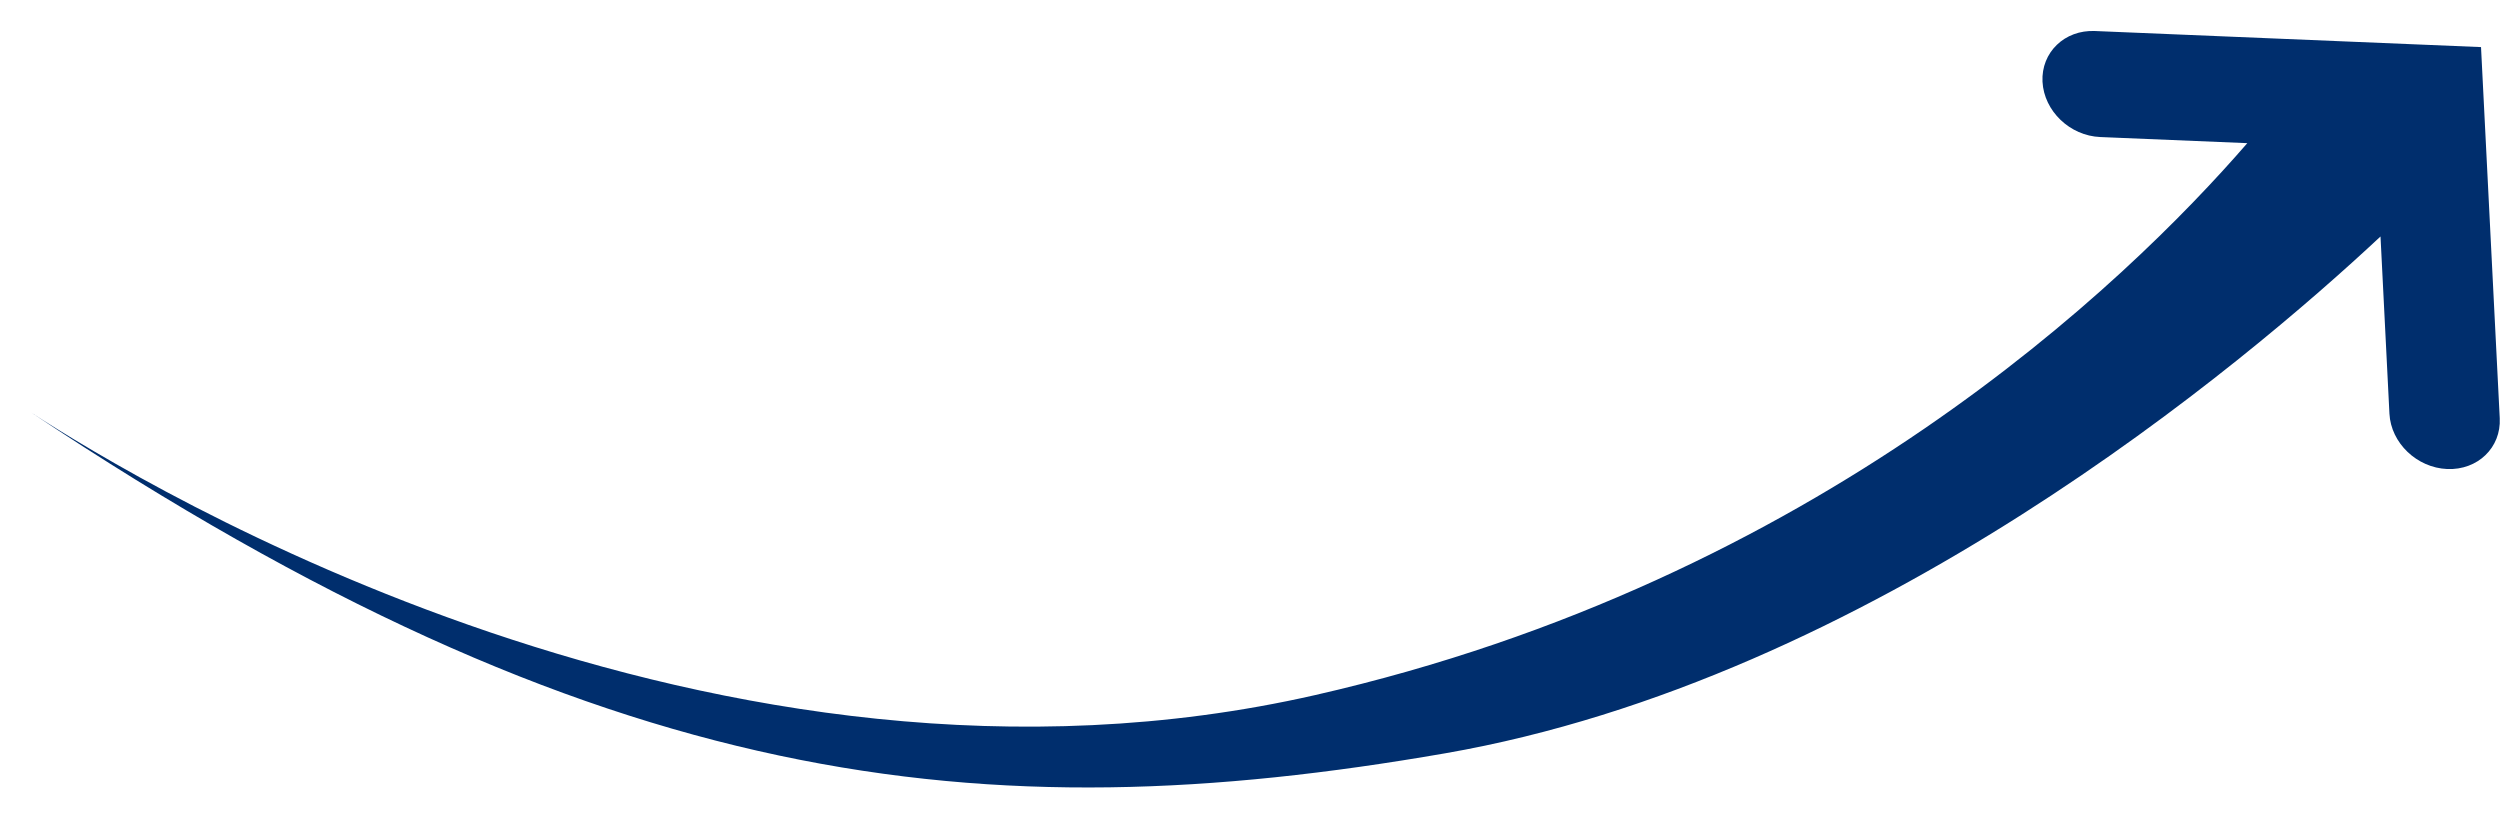
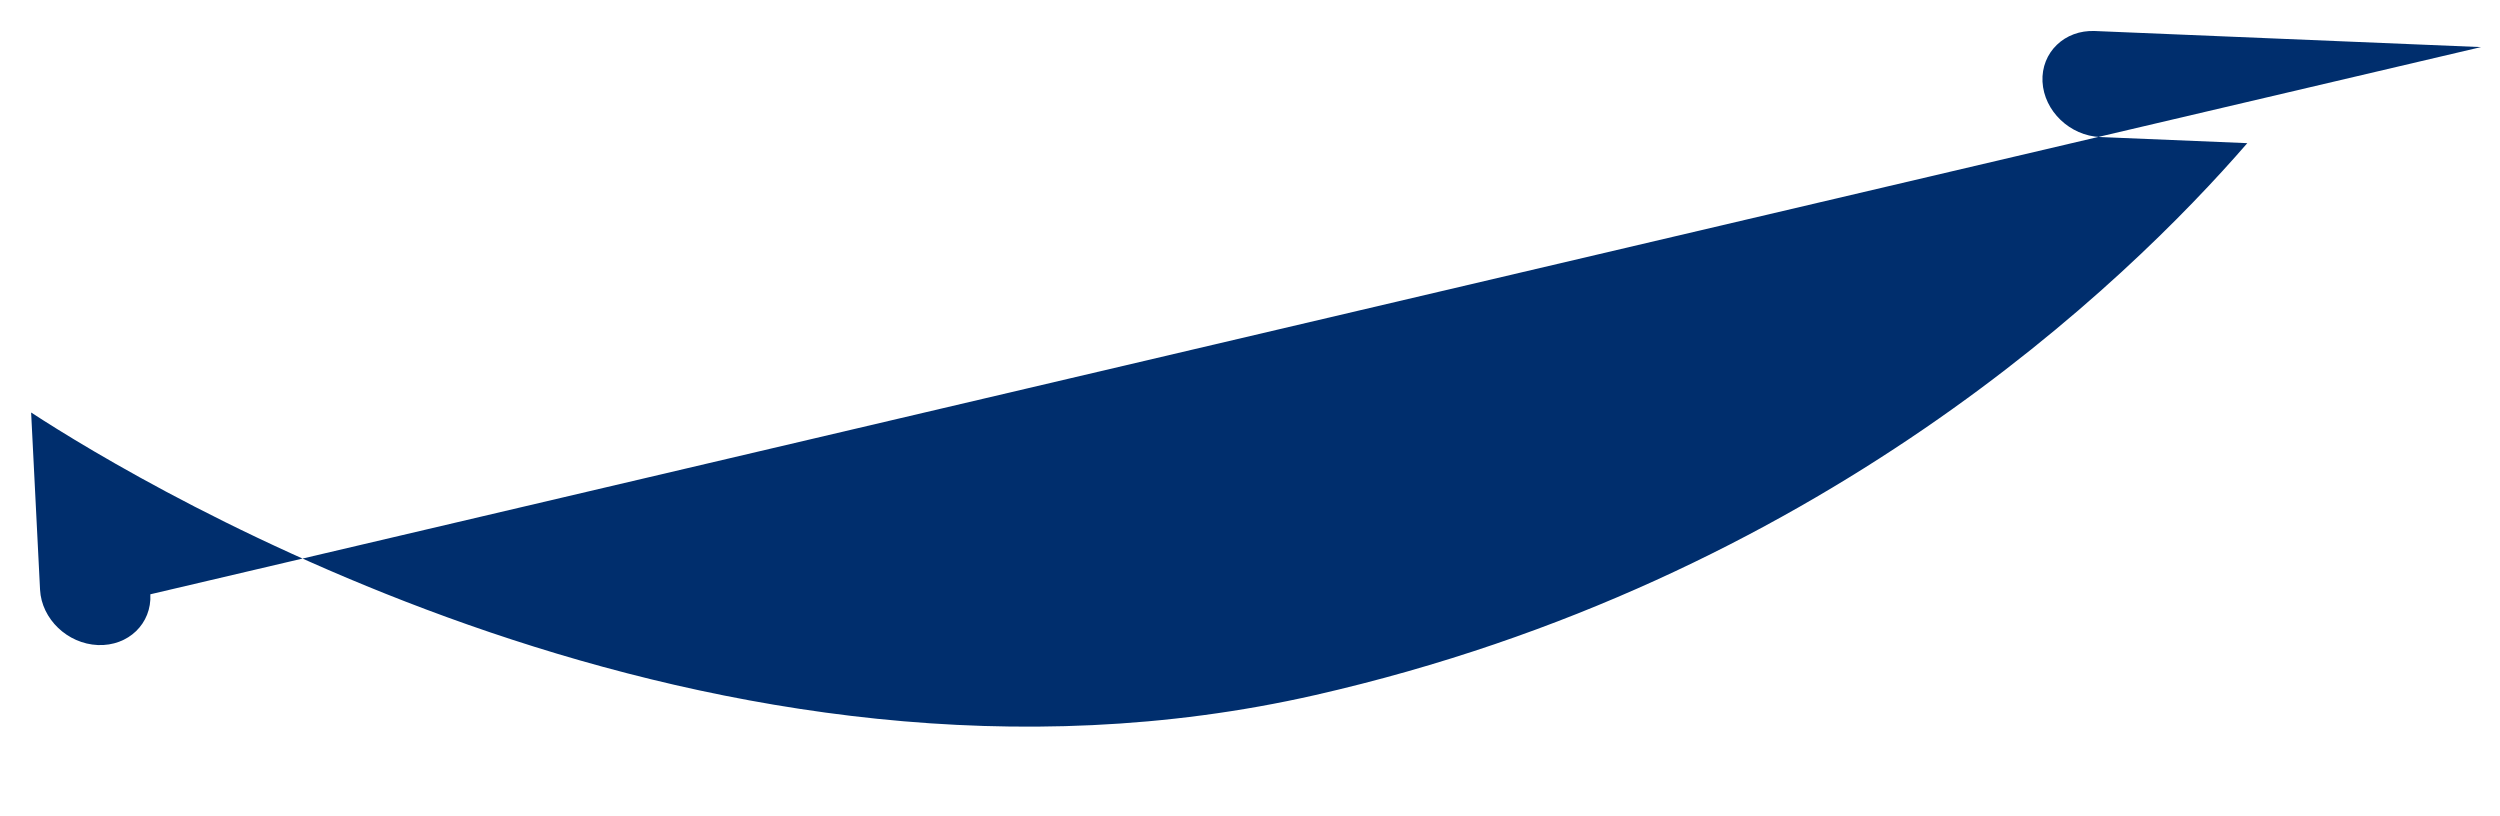
<svg xmlns="http://www.w3.org/2000/svg" width="49" height="16" fill="none">
-   <path fill="#002E6D" fill-rule="evenodd" d="M44.047 2.806c-2.385 2.75-8.413 8.571-18.268 10.817C14.023 16.302 2.8 9.513.61 8.085c11.178 7.45 18.669 8.251 27.714 6.68 8.348-1.45 15.68-7.65 18.334-10.13l.175 3.474c.03.573.537 1.059 1.133 1.084.598.024 1.058-.421 1.029-.995L48.628.923 41.062.608c-.597-.026-1.057.42-1.029.994.03.574.537 1.06 1.133 1.084l2.881.12ZM.226 7.828Z" clip-rule="evenodd" />
+   <path fill="#002E6D" fill-rule="evenodd" d="M44.047 2.806c-2.385 2.75-8.413 8.571-18.268 10.817C14.023 16.302 2.8 9.513.61 8.085l.175 3.474c.03.573.537 1.059 1.133 1.084.598.024 1.058-.421 1.029-.995L48.628.923 41.062.608c-.597-.026-1.057.42-1.029.994.03.574.537 1.06 1.133 1.084l2.881.12ZM.226 7.828Z" clip-rule="evenodd" />
</svg>